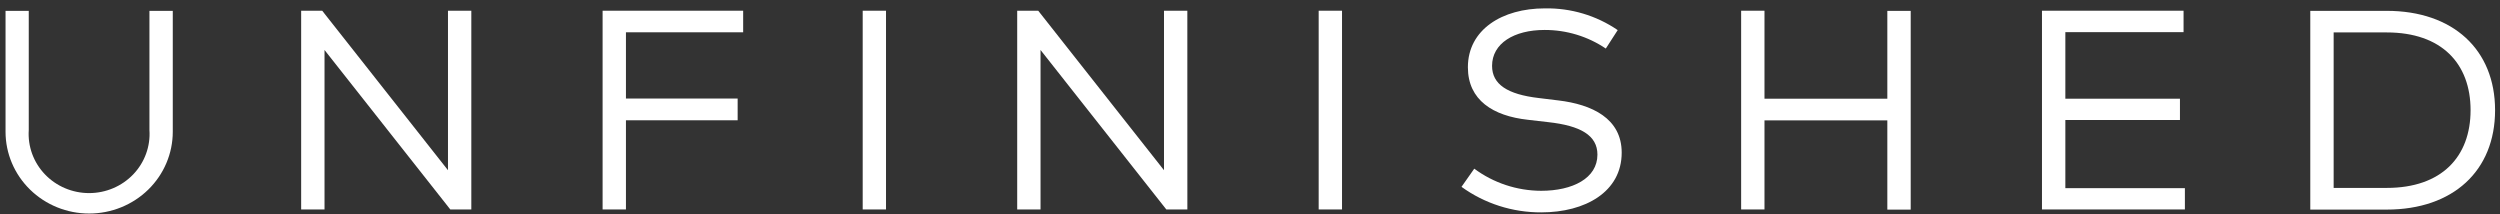
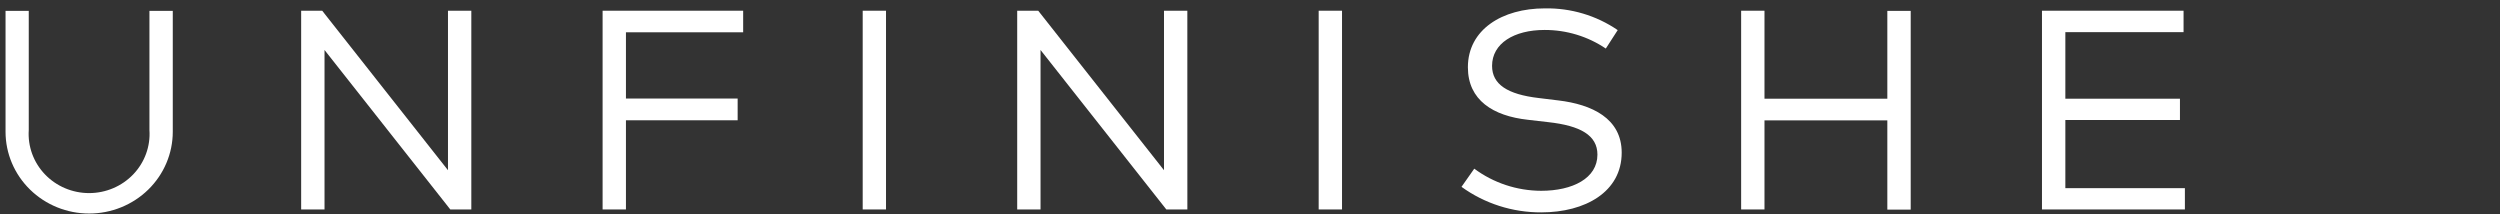
<svg xmlns="http://www.w3.org/2000/svg" width="292" height="25" viewBox="0 0 292 25" fill="none">
  <rect x="0" y="0" width="292" height="25" fill="#333333" stroke="none" />
  <path d="M20.18 15.388C20.18 17.922 19.151 20.352 17.32 22.143C15.488 23.935 13.004 24.941 10.414 24.941C7.823 24.941 5.339 23.935 3.508 22.143C1.676 20.352 0.647 17.922 0.647 15.388V1.267H3.359V15.187C3.295 16.13 3.43 17.077 3.755 17.968C4.08 18.858 4.589 19.674 5.25 20.365C5.91 21.055 6.709 21.606 7.596 21.982C8.483 22.359 9.44 22.553 10.407 22.553C11.374 22.553 12.33 22.359 13.217 21.982C14.104 21.606 14.903 21.055 15.564 20.365C16.224 19.674 16.733 18.858 17.058 17.968C17.384 17.077 17.518 16.13 17.454 15.187V1.267H20.18V15.388Z" fill="white" />
  <path d="M55.05 24.464H52.595L37.904 5.839V24.464H35.175V1.252H37.633L52.324 19.88V1.252H55.05V24.464Z" fill="white" />
  <path d="M86.157 14.049H73.11V24.464H70.384V1.252H86.801V3.772H73.11V11.509H86.157V14.049Z" fill="white" />
  <path d="M103.486 24.464H100.763V1.252H103.486V24.464Z" fill="white" />
  <path d="M138.684 24.464H136.226L121.535 5.839V24.464H118.809V1.252H121.264L135.955 19.88V1.252H138.681L138.684 24.464Z" fill="white" />
  <path d="M156.748 24.464H154.021V1.252H156.748V24.464Z" fill="white" />
  <path d="M187.558 5.671C185.457 4.251 182.962 3.493 180.407 3.499C176.833 3.499 174.274 5.075 174.274 7.691C174.274 9.847 176.054 11.024 179.749 11.453L182.009 11.729C185.922 12.193 189.414 13.818 189.414 17.828C189.414 22.418 185.145 24.805 180.026 24.805C176.671 24.822 173.4 23.776 170.703 21.823L172.194 19.701C174.442 21.369 177.183 22.275 180.003 22.285C183.676 22.285 186.58 20.829 186.58 18.06C186.58 15.808 184.603 14.68 180.834 14.266L178.447 13.989C174.395 13.542 171.449 11.701 171.449 7.857C171.449 3.45 175.463 0.979 180.427 0.979C183.47 0.921 186.454 1.81 188.948 3.516L187.558 5.671Z" fill="white" />
  <path d="M206.092 11.529H220.441V1.271H223.17V24.483H220.441V14.06H206.092V24.464H203.365V1.252H206.092V11.529Z" fill="white" />
  <path d="M255.195 24.464H238.503V1.252H255.039V3.755H241.233V11.529H254.618V14.016H241.233V21.977H255.195V24.464Z" fill="white" />
-   <path d="M278.771 1.267C286.515 1.267 291.425 5.794 291.425 12.874C291.425 19.953 286.515 24.48 278.771 24.48H269.841V1.267H278.771ZM272.57 3.788V21.948H278.771C285.193 21.948 288.563 18.304 288.563 12.868C288.563 7.432 285.193 3.788 278.771 3.788H272.57Z" fill="white" />
</svg>